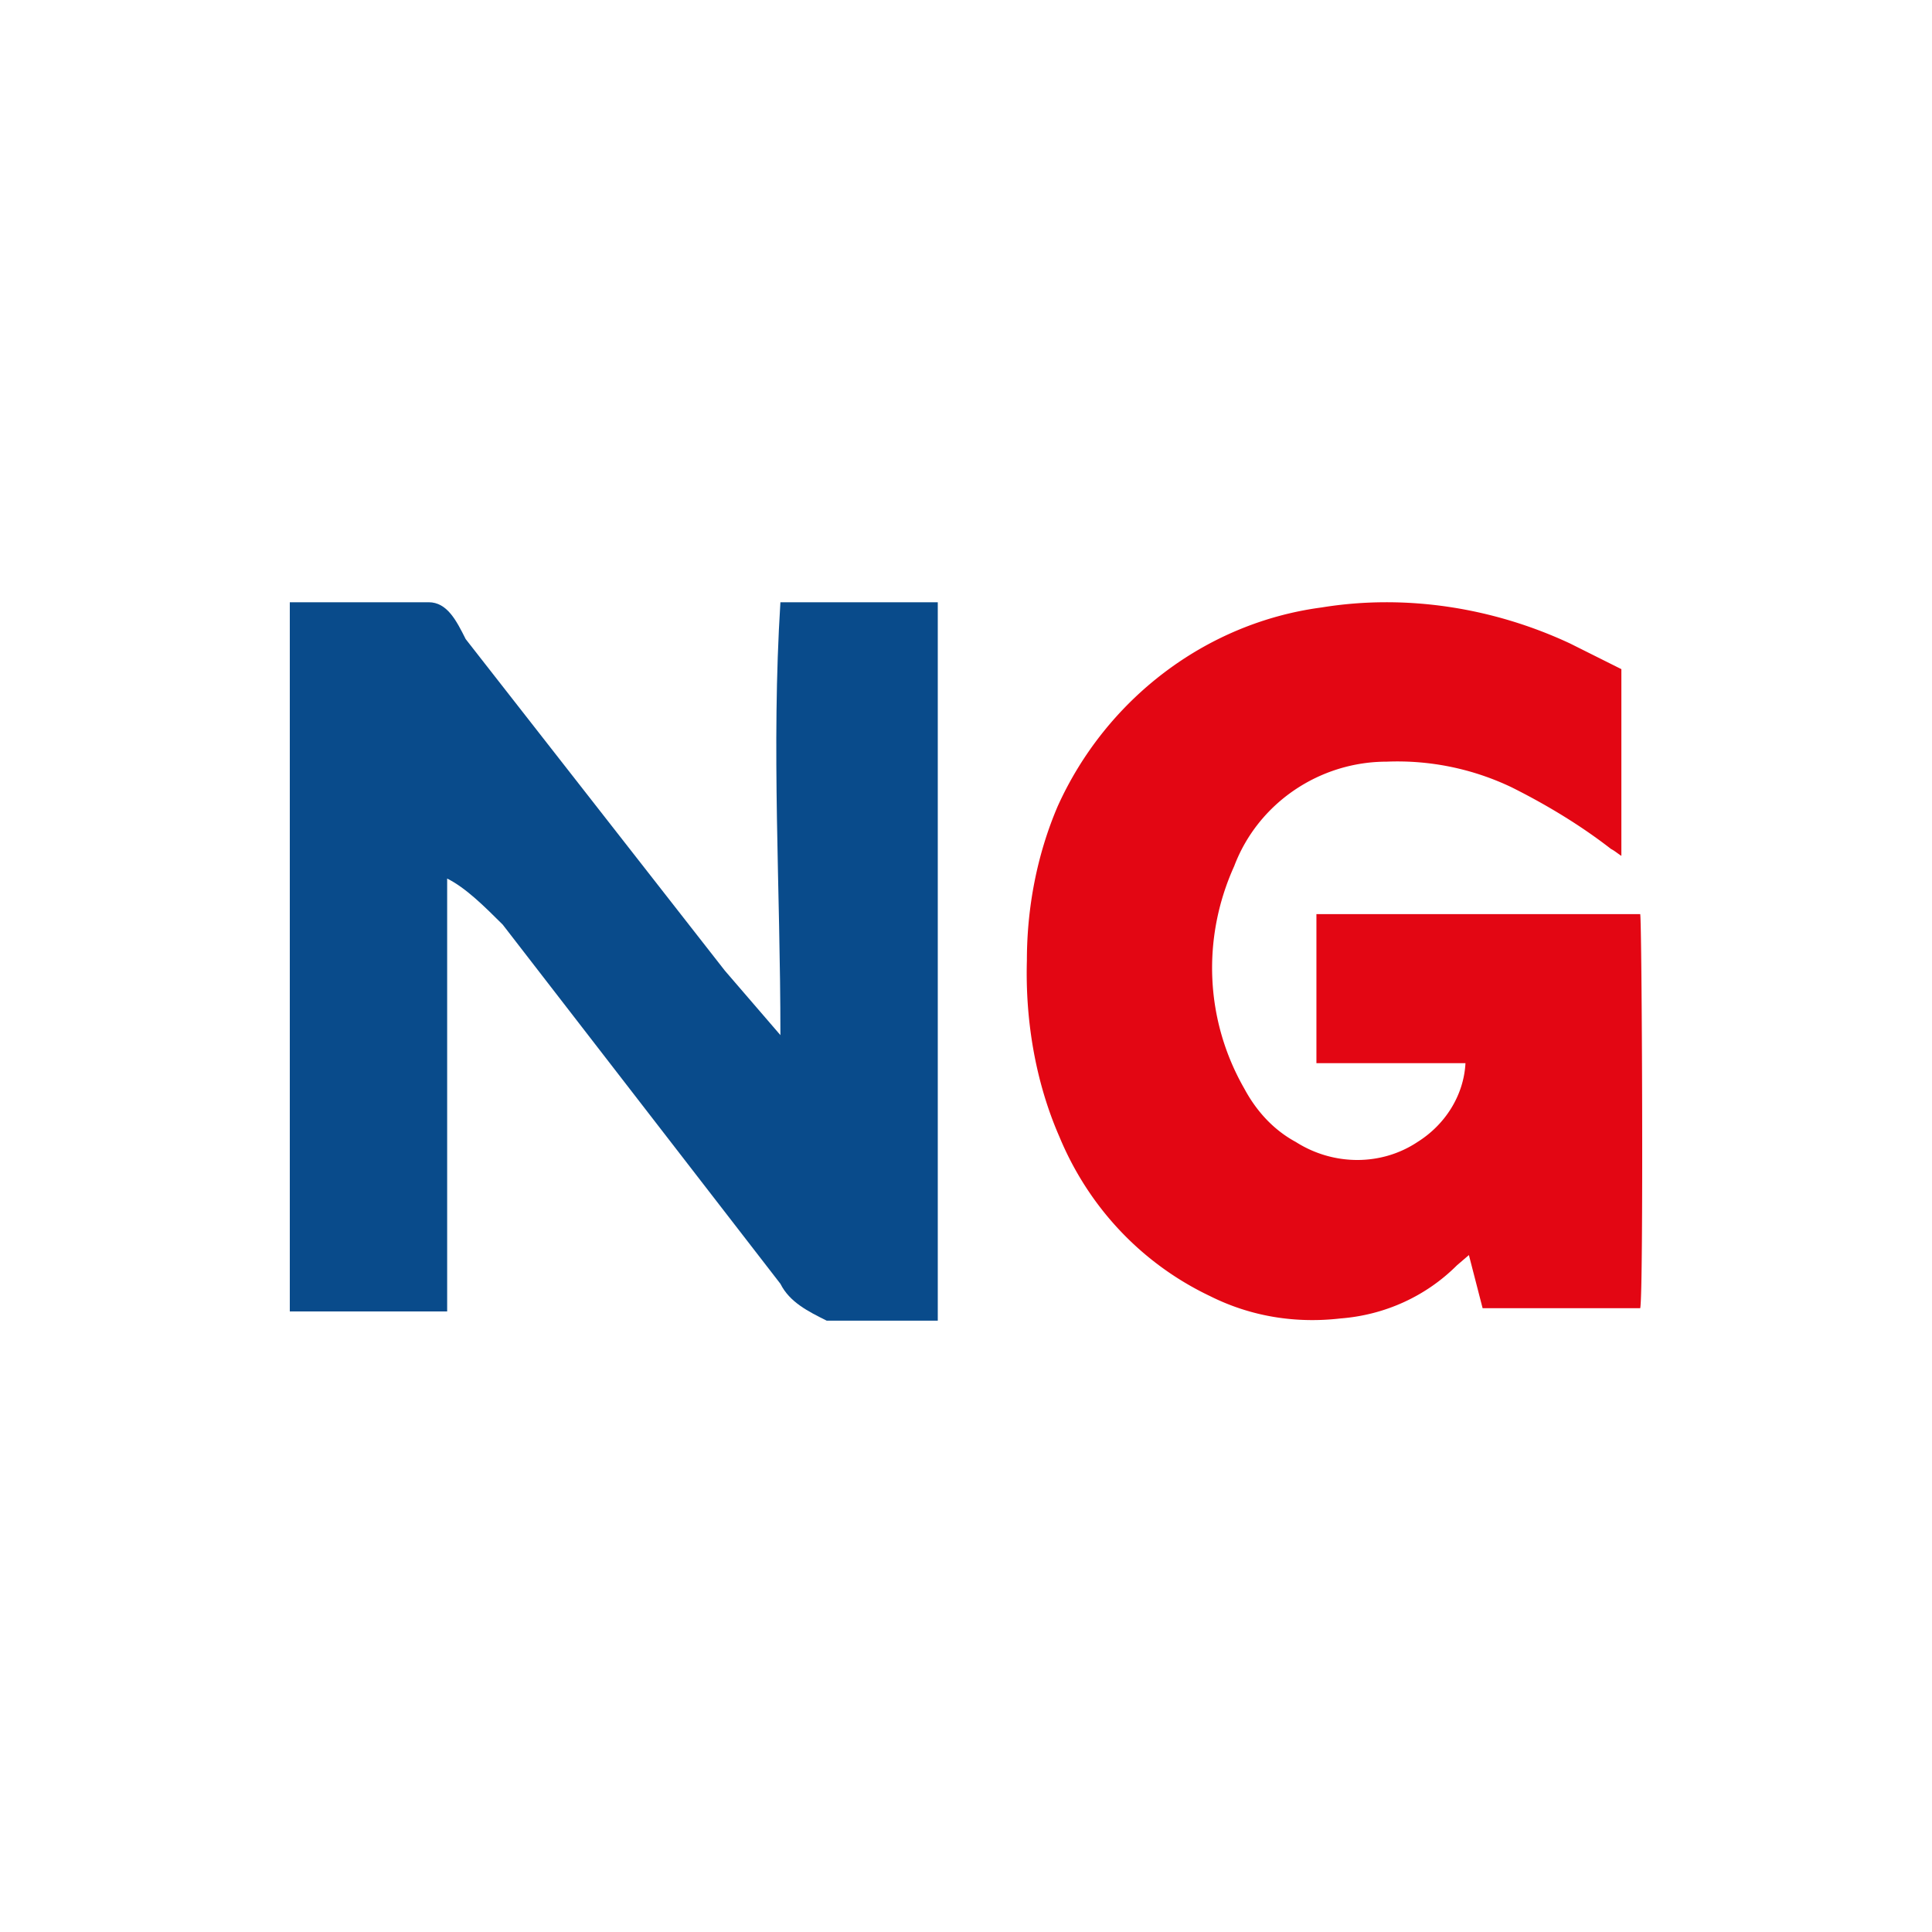
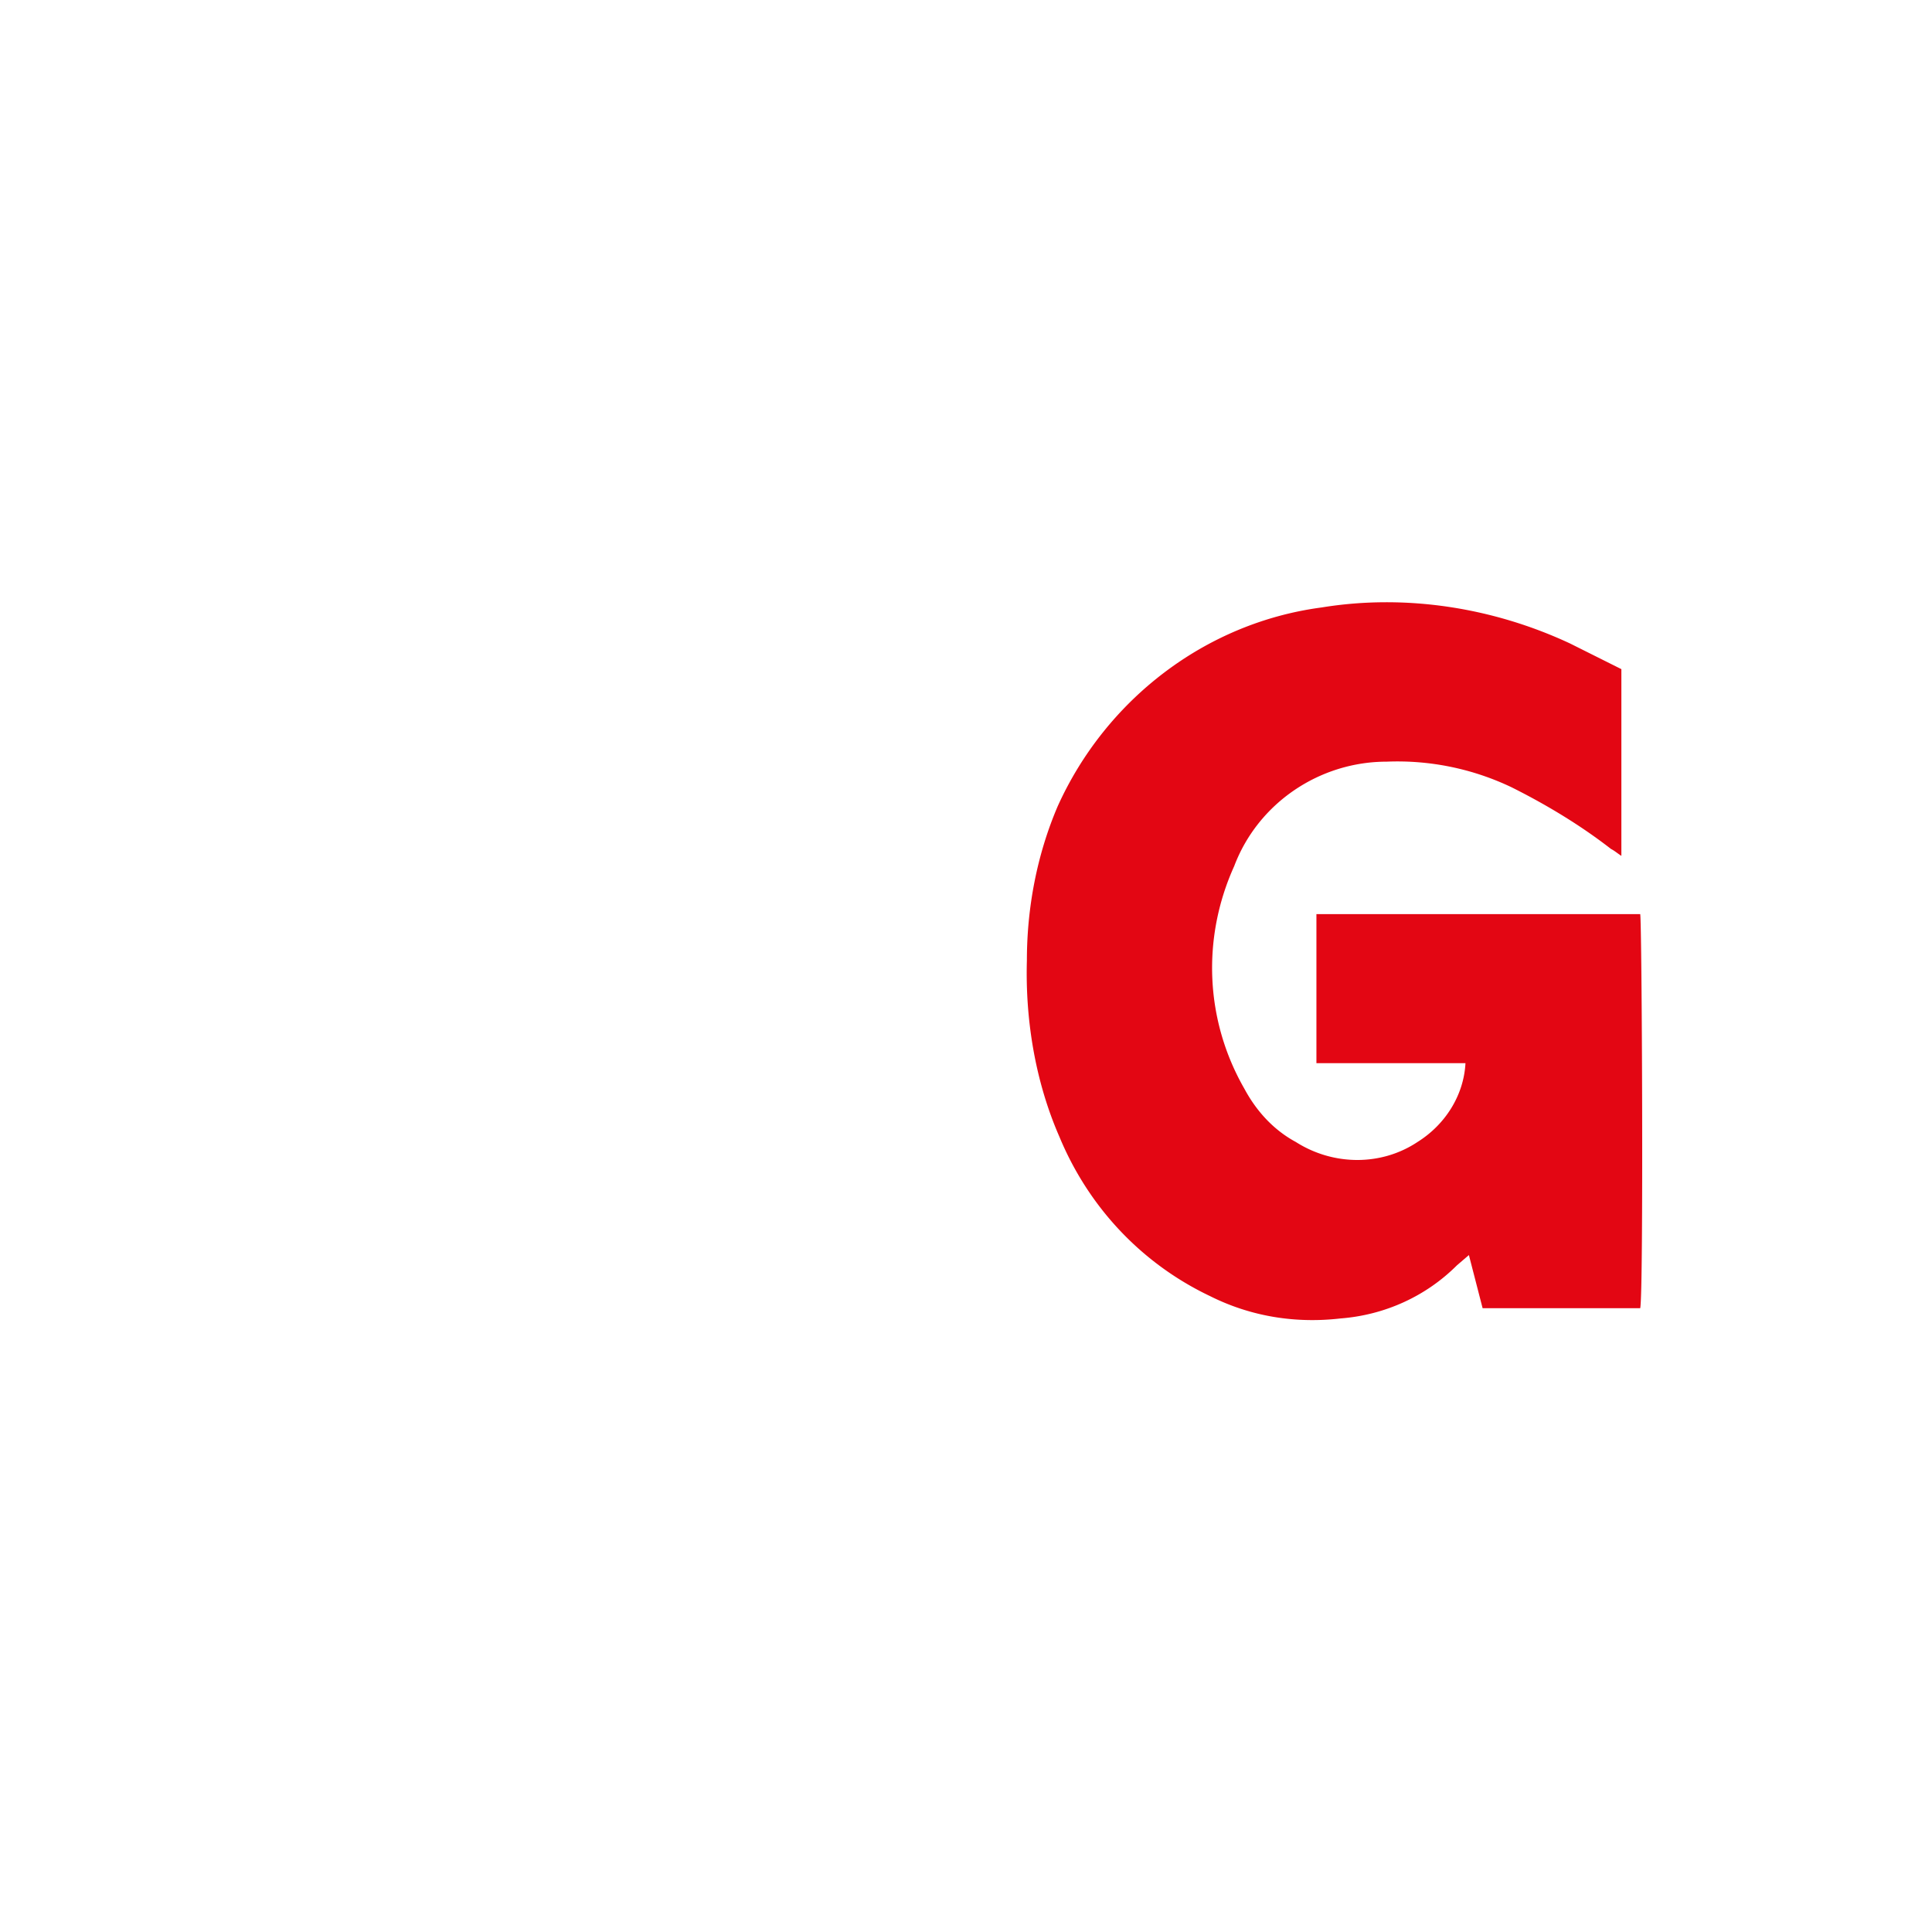
<svg xmlns="http://www.w3.org/2000/svg" width="200" height="200" fill="none">
  <path fill="#E30613" d="M167.844 69.27V88.6c-.532-.354-.709-.531-1.064-.709-3.192-2.483-6.739-4.61-10.286-6.384a27.413 27.413 0 0 0-12.947-2.66c-6.917 0-13.301 4.256-15.784 10.818-3.37 7.449-3.015 15.962 1.064 23.056 1.241 2.305 3.015 4.256 5.32 5.498 3.902 2.482 8.868 2.482 12.592 0 2.838-1.774 4.789-4.789 4.966-8.159H136.276V94.63h33.519c.178.887.355 39.196 0 40.792h-16.316l-1.419-5.498-1.241 1.064c-3.193 3.192-7.449 5.143-12.06 5.498-4.612.532-9.223-.178-13.479-2.306-7.094-3.369-12.592-9.222-15.607-16.494-2.483-5.675-3.547-12.059-3.37-18.267 0-5.498 1.064-10.996 3.192-15.962 4.966-10.995 15.253-18.976 27.313-20.572 8.69-1.42 17.735 0 25.716 3.724l5.32 2.66Z" />
-   <path fill="#094B8B" d="M80.788 62.344h16.29v74.37H85.58c-1.916-.954-3.833-1.907-4.791-3.814L52.04 95.715c-1.916-1.907-3.833-3.814-5.75-4.767v44.812H30V62.344h14.374c1.916 0 2.875 1.907 3.833 3.814l26.831 34.324 5.75 6.674c0-15.255-.958-29.557 0-44.812Z" />
</svg>